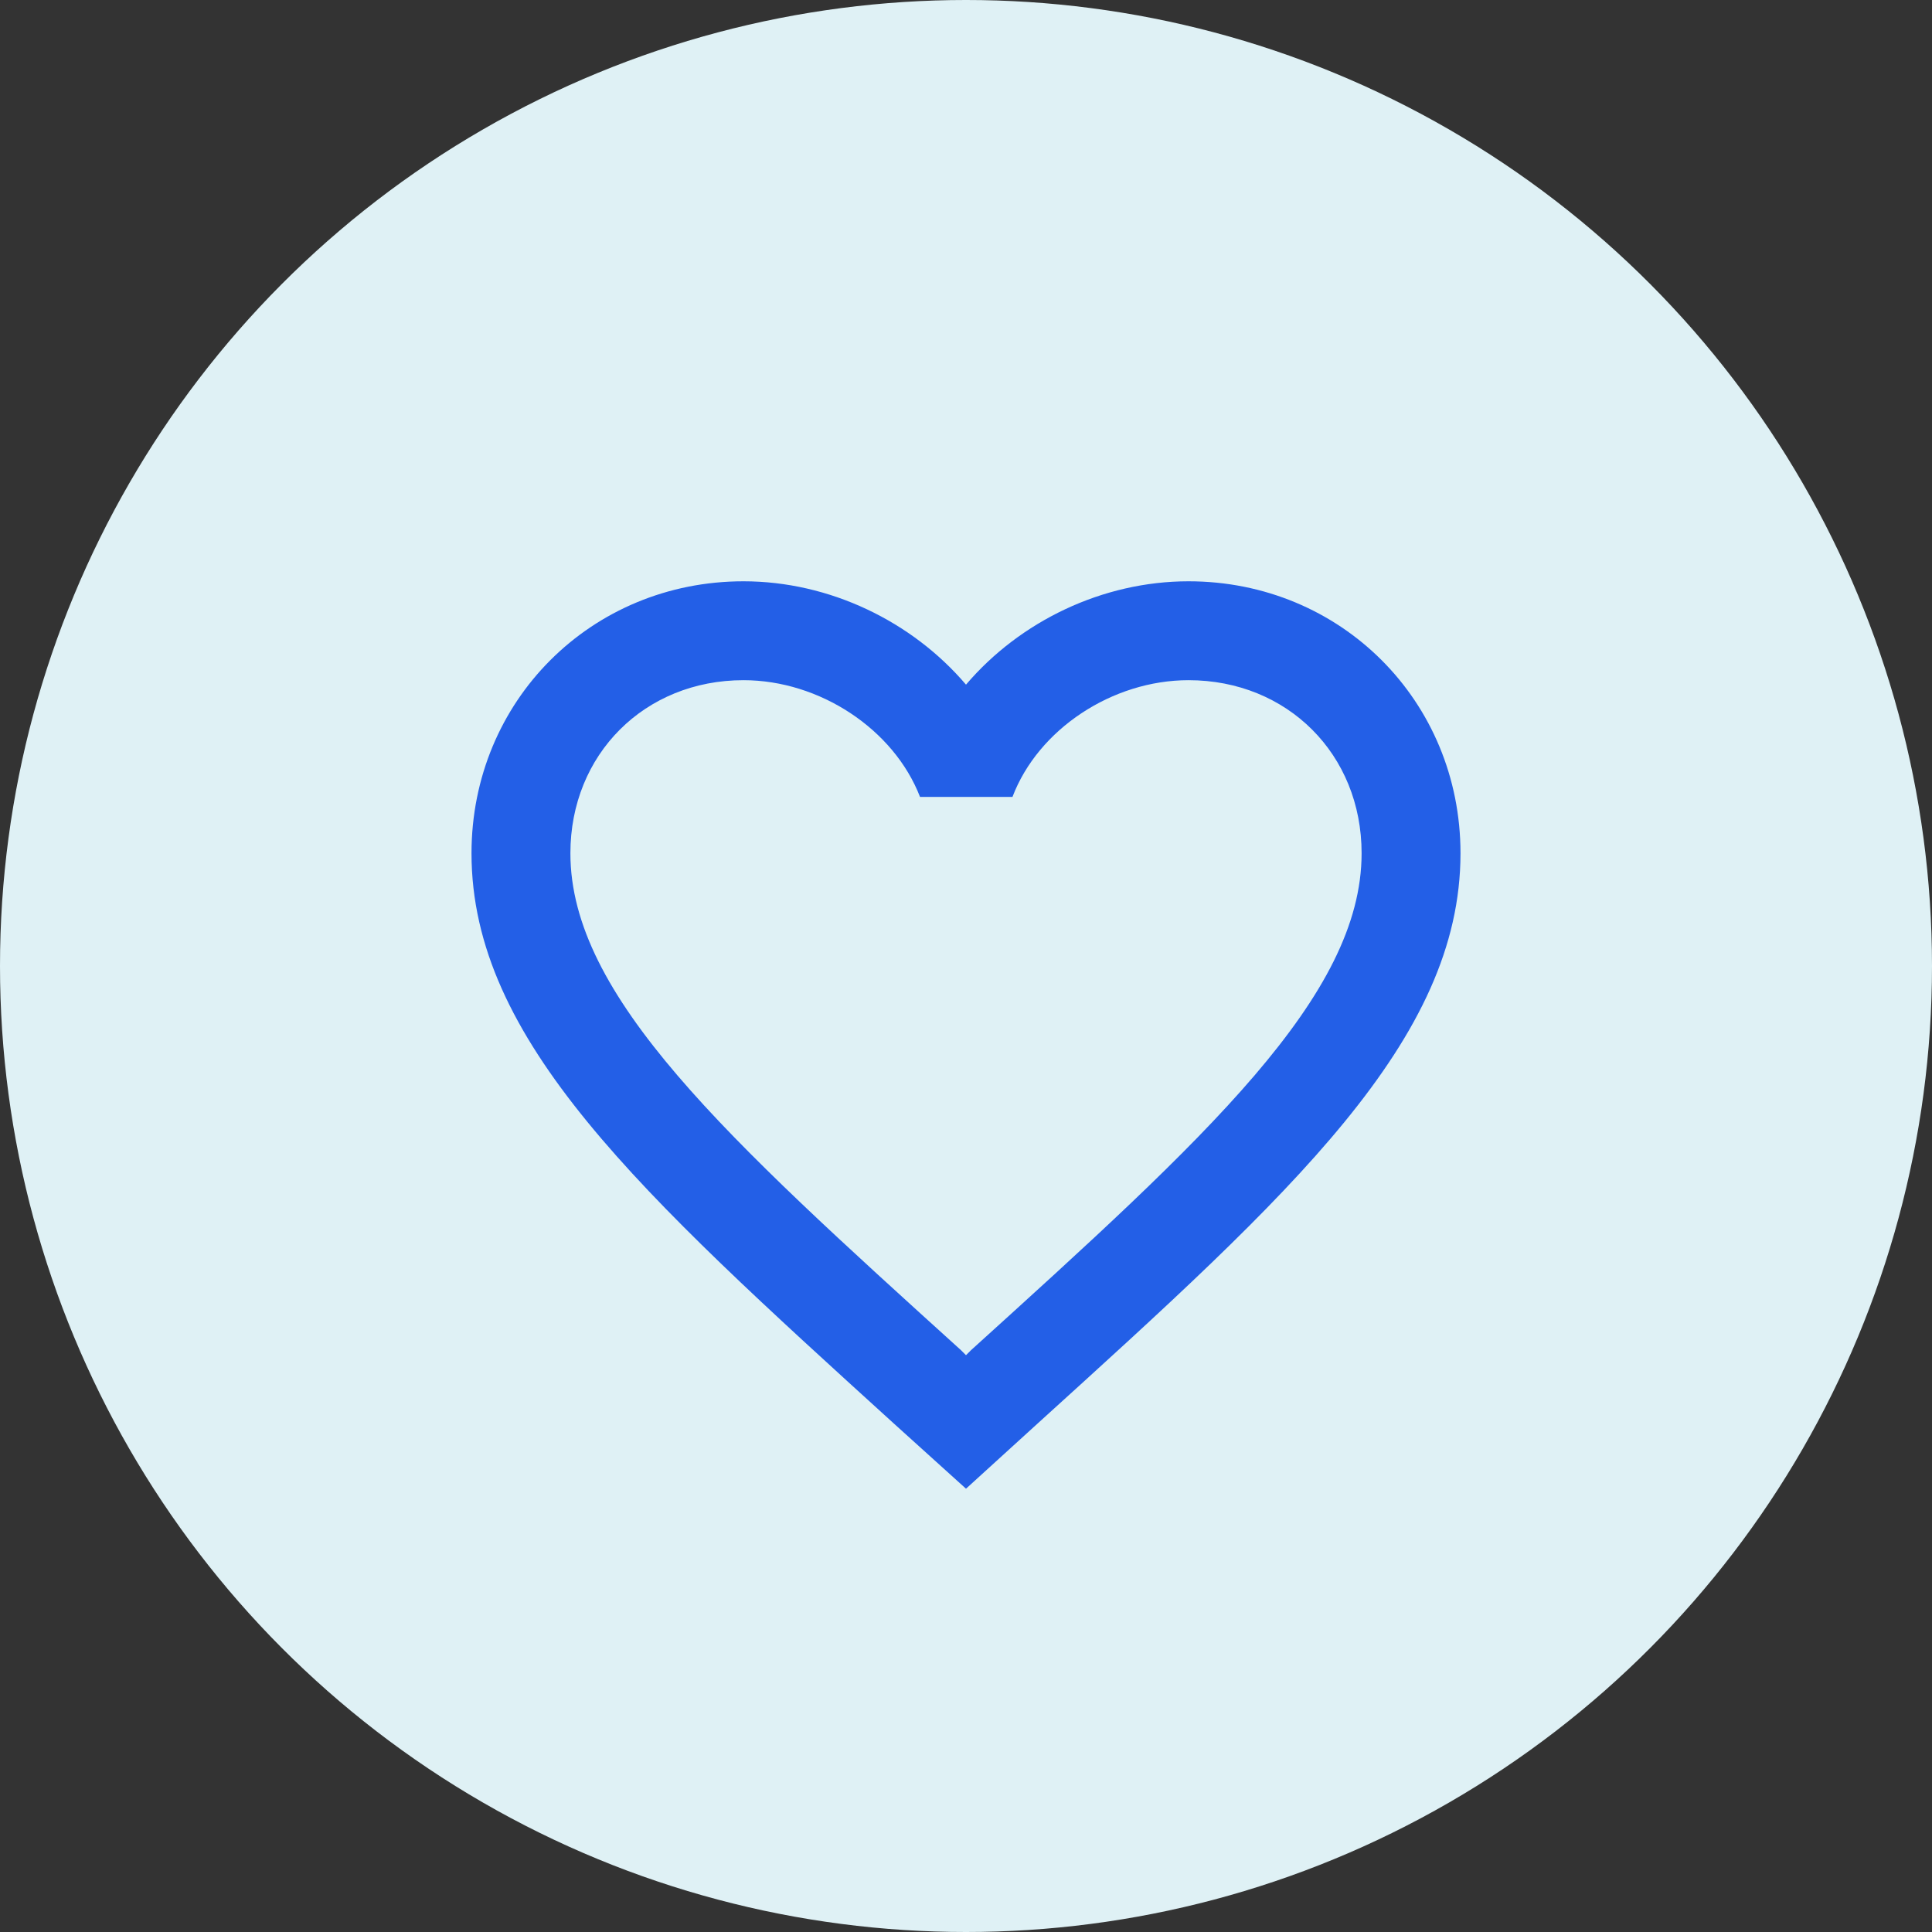
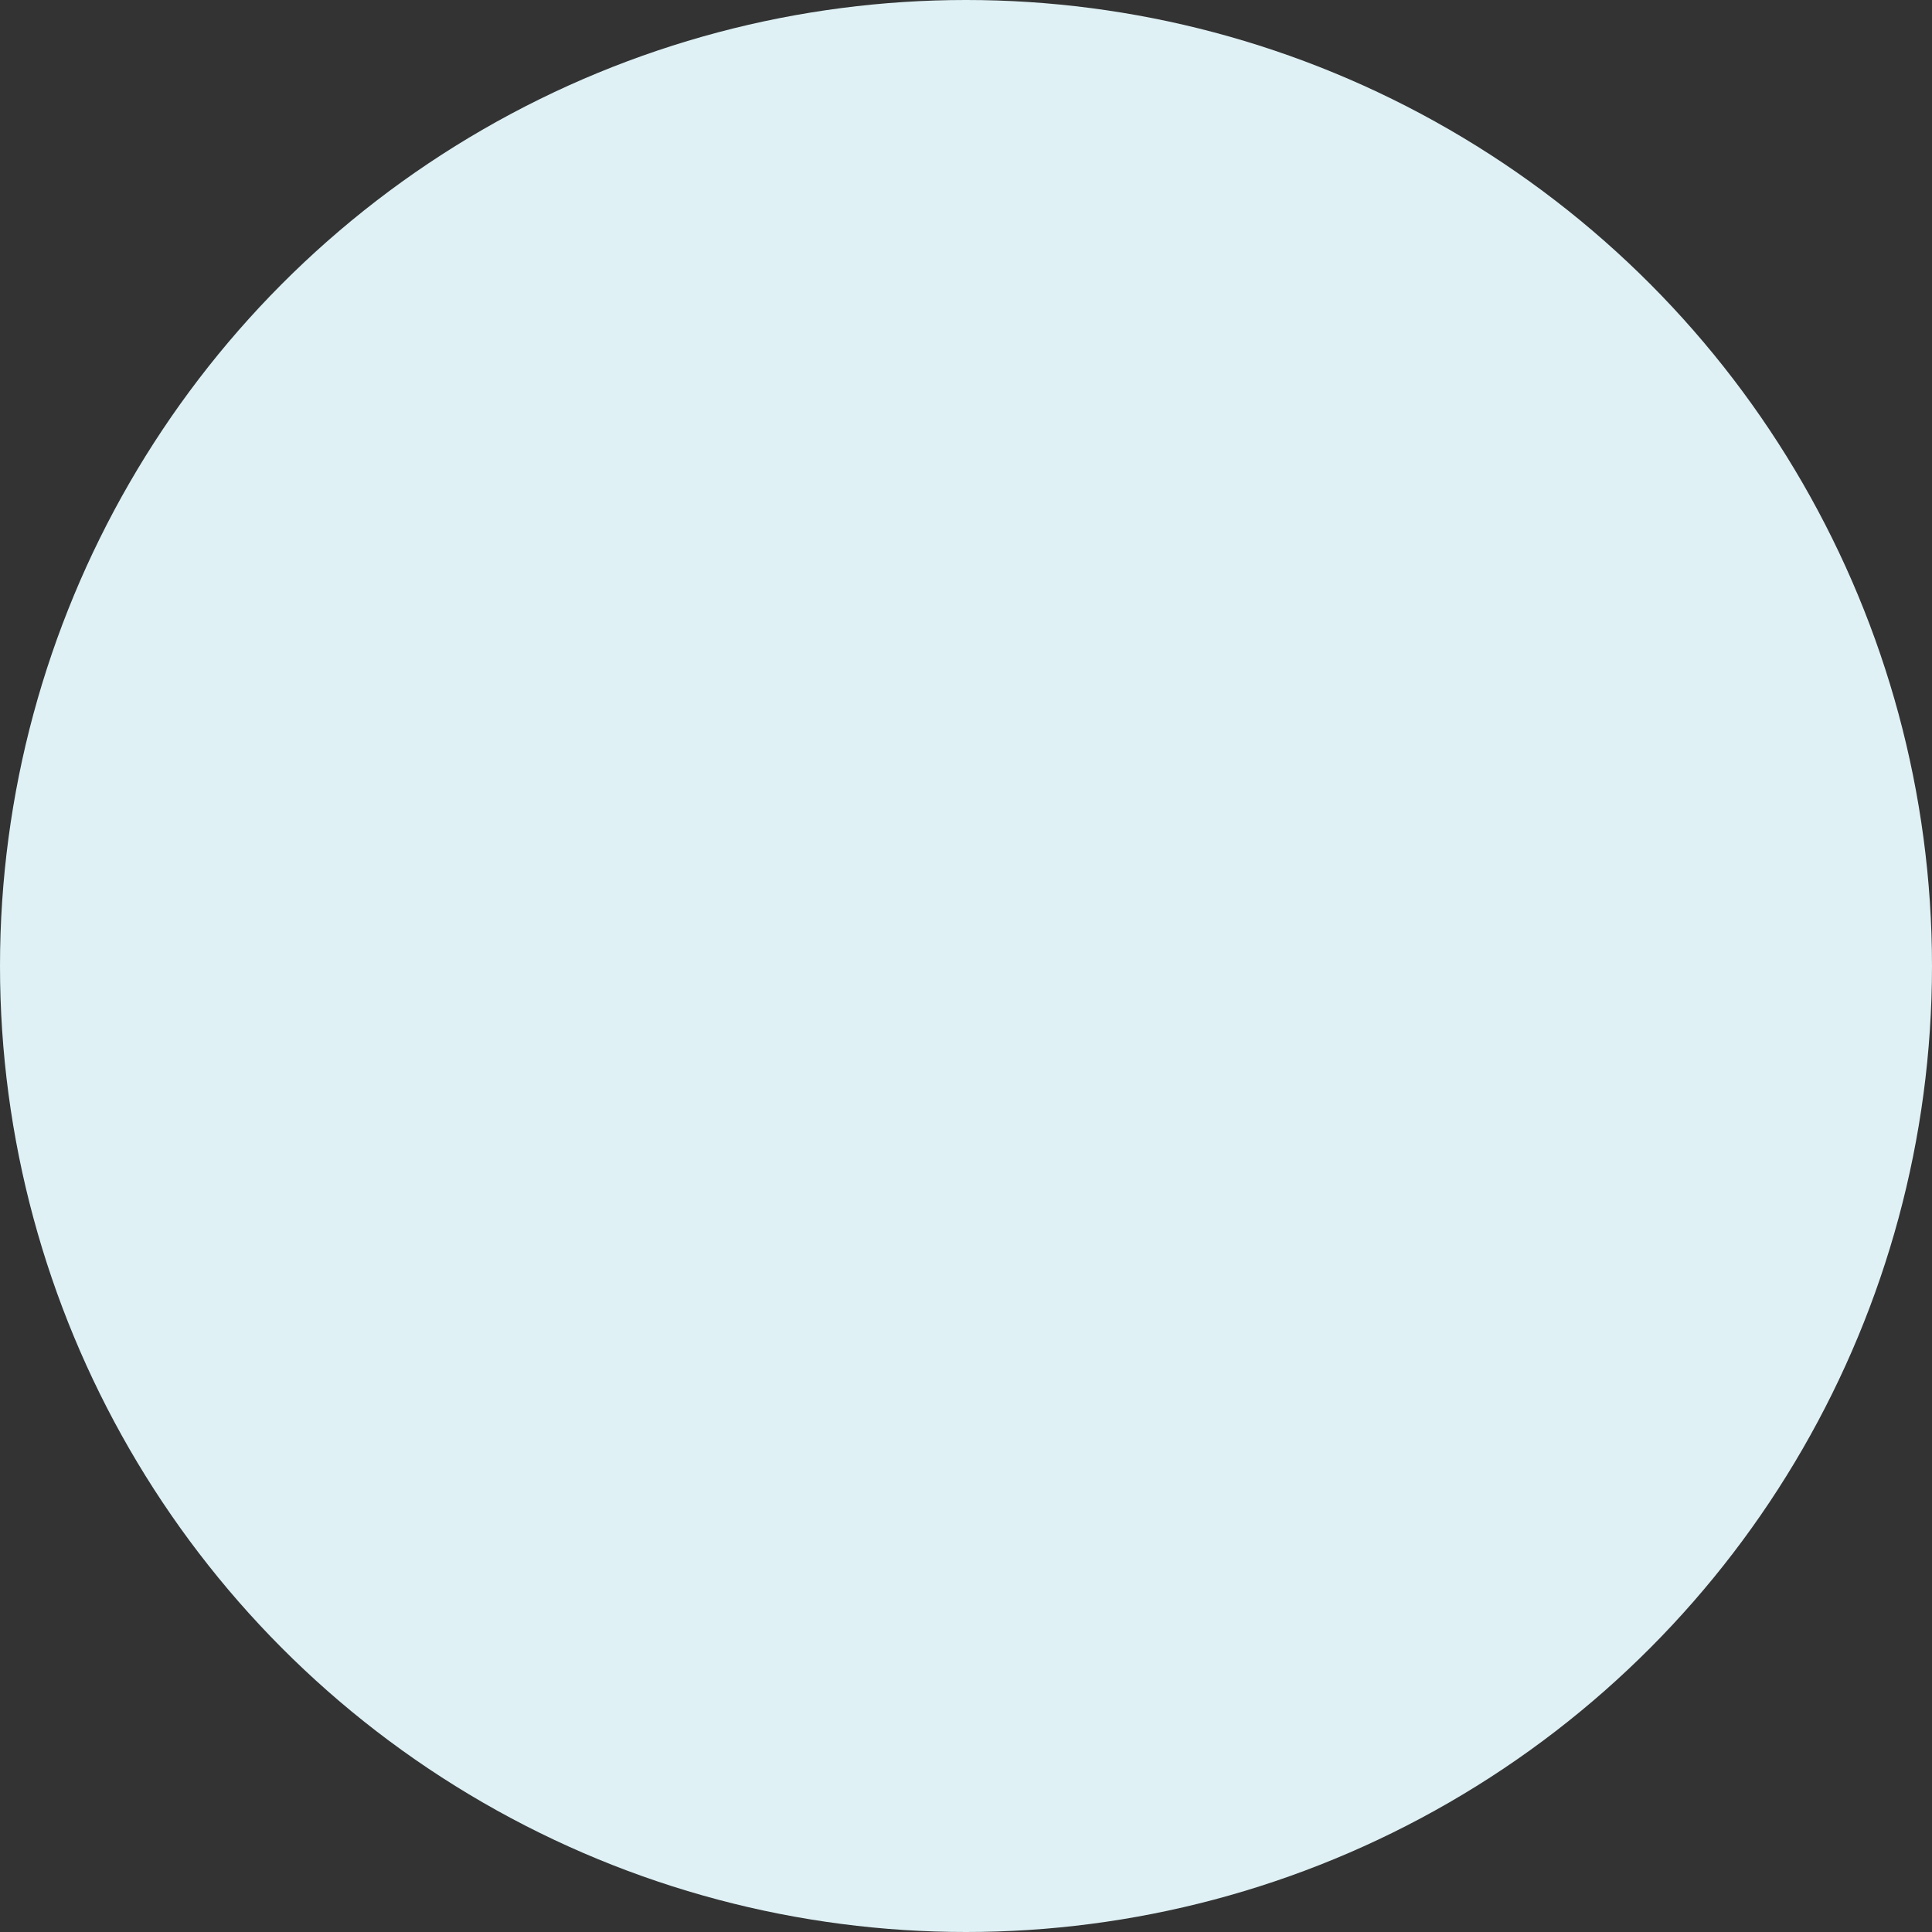
<svg xmlns="http://www.w3.org/2000/svg" width="140" height="140" viewBox="0 0 140 140" fill="none">
  <rect x="0" y="0" width="140" height="140" fill="#333333" stroke="none" />
  <circle cx="70" cy="70" r="70" fill="#DFF1F5" />
-   <path d="M86.125 42.123C79.89 42.123 73.906 45.025 70 49.612C66.094 45.025 60.11 42.123 53.875 42.123C42.838 42.123 34.167 50.794 34.167 61.831C34.167 75.376 46.35 86.413 64.804 103.183L70 107.877L75.196 103.147C93.65 86.413 105.833 75.376 105.833 61.831C105.833 50.794 97.162 42.123 86.125 42.123ZM70.358 97.844L70 98.202L69.642 97.844C52.585 82.4 41.333 72.187 41.333 61.831C41.333 54.664 46.708 49.289 53.875 49.289C59.393 49.289 64.768 52.837 66.668 57.746H73.368C75.232 52.837 80.607 49.289 86.125 49.289C93.292 49.289 98.667 54.664 98.667 61.831C98.667 72.187 87.415 82.4 70.358 97.844Z" fill="#235FE7" />
</svg>